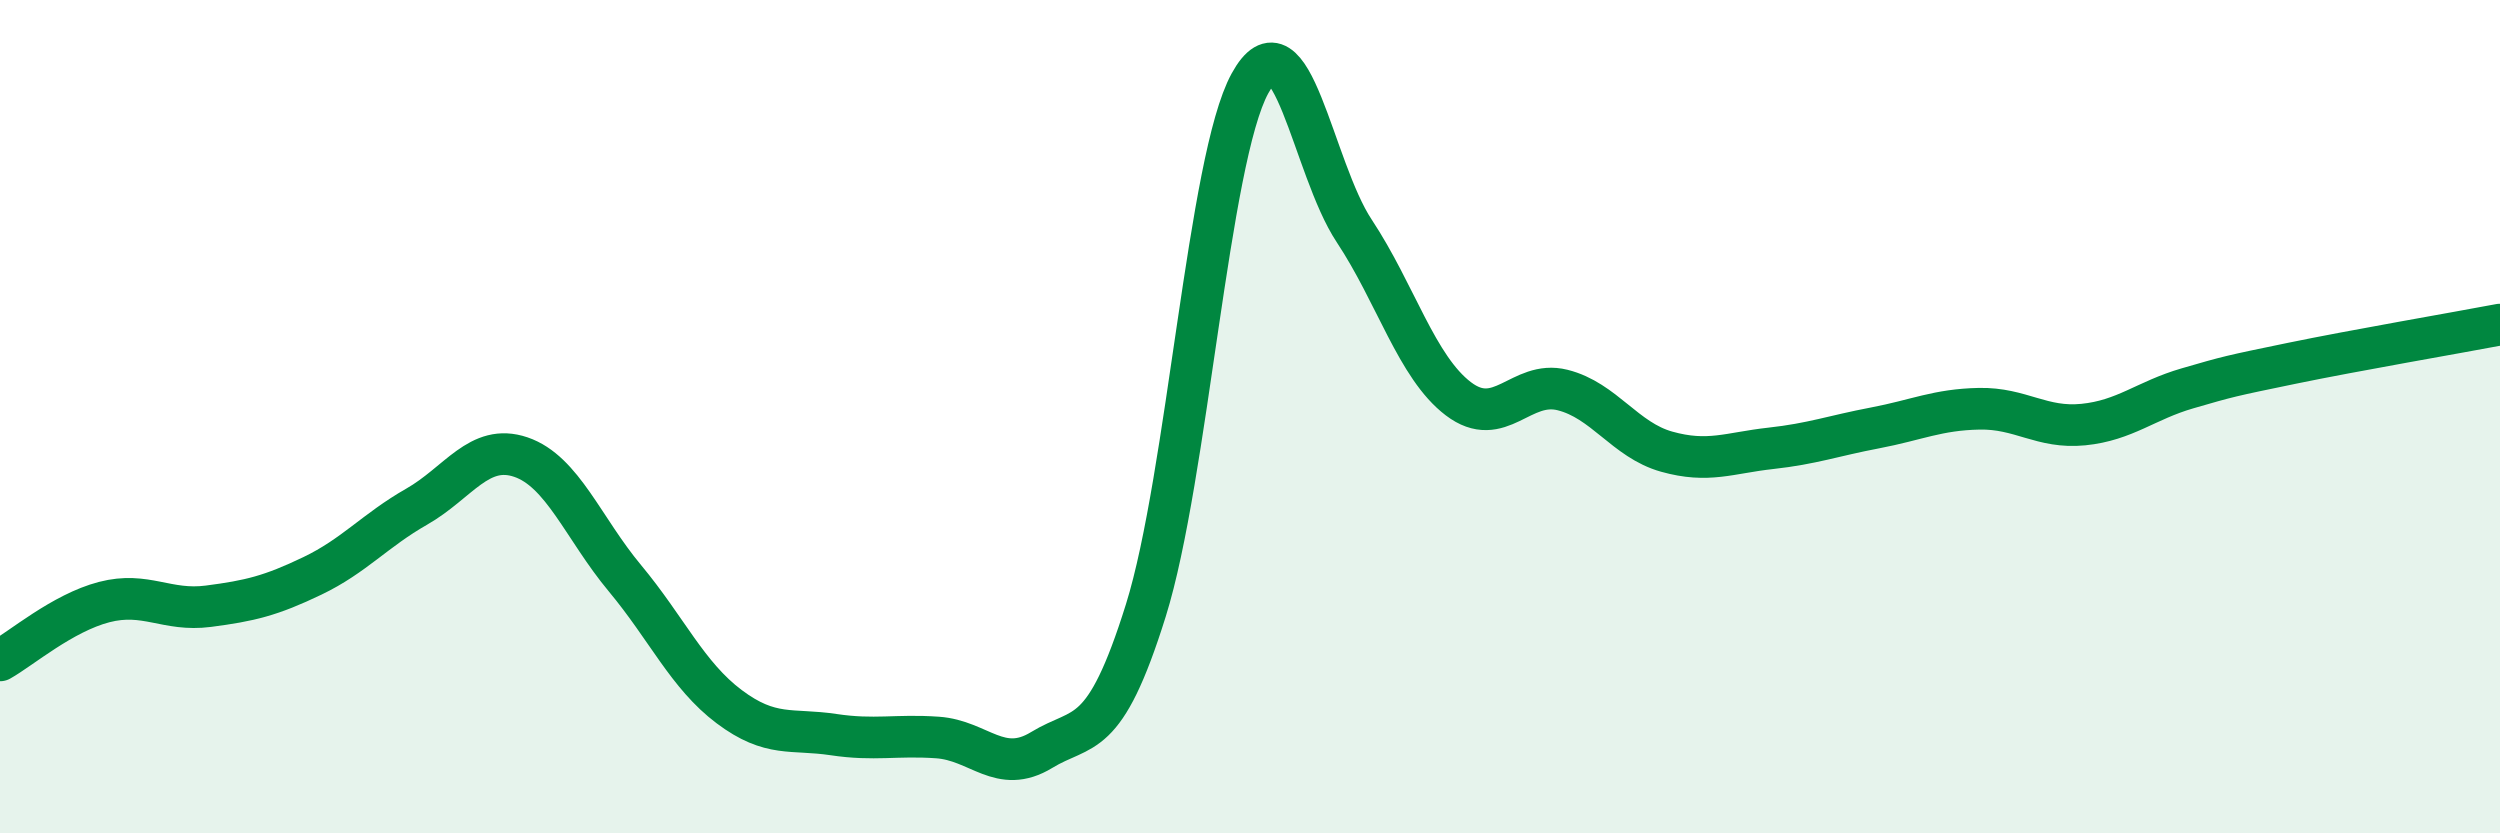
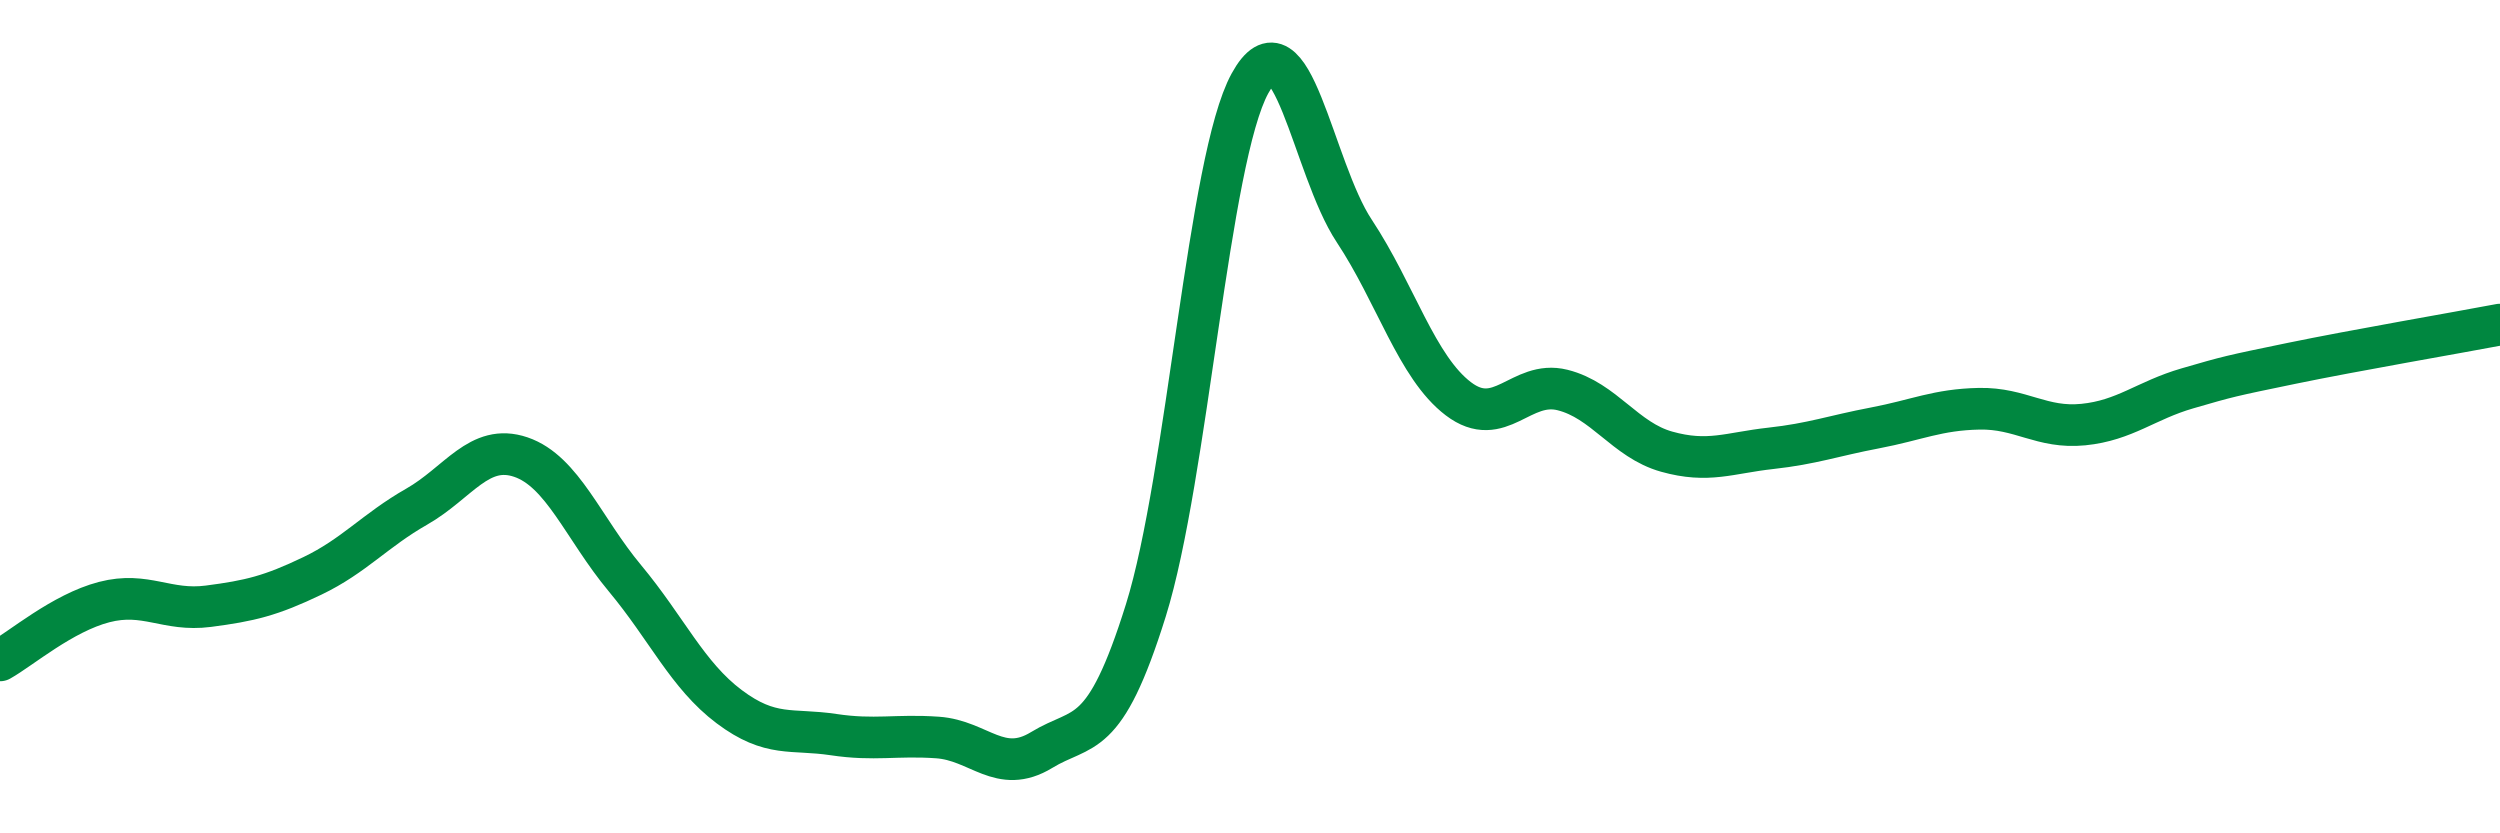
<svg xmlns="http://www.w3.org/2000/svg" width="60" height="20" viewBox="0 0 60 20">
-   <path d="M 0,15.85 C 0.5,15.57 1.5,14.71 2.5,14.45 C 3.5,14.19 4,14.68 5,14.55 C 6,14.42 6.5,14.3 7.5,13.82 C 8.5,13.34 9,12.73 10,12.16 C 11,11.59 11.5,10.63 12.5,10.97 C 13.5,11.31 14,12.68 15,13.88 C 16,15.08 16.5,16.21 17.5,16.96 C 18.5,17.71 19,17.48 20,17.63 C 21,17.78 21.5,17.63 22.5,17.7 C 23.5,17.77 24,18.61 25,18 C 26,17.39 26.5,17.85 27.5,14.65 C 28.5,11.45 29,3.82 30,2 C 31,0.18 31.5,4.03 32.5,5.54 C 33.5,7.05 34,8.81 35,9.57 C 36,10.33 36.5,9.11 37.5,9.36 C 38.5,9.61 39,10.56 40,10.84 C 41,11.12 41.5,10.87 42.5,10.76 C 43.5,10.65 44,10.46 45,10.27 C 46,10.08 46.5,9.83 47.5,9.81 C 48.5,9.79 49,10.29 50,10.19 C 51,10.09 51.5,9.61 52.5,9.32 C 53.5,9.03 53.5,9.03 55,8.72 C 56.5,8.41 59,7.98 60,7.79L60 20L0 20Z" fill="#008740" opacity="0.1" stroke-linecap="round" stroke-linejoin="round" />
  <path d="M 0,15.85 C 0.5,15.57 1.5,14.71 2.5,14.45 C 3.5,14.19 4,14.68 5,14.55 C 6,14.42 6.5,14.3 7.5,13.82 C 8.5,13.34 9,12.73 10,12.16 C 11,11.59 11.5,10.63 12.5,10.97 C 13.5,11.31 14,12.68 15,13.88 C 16,15.08 16.5,16.21 17.5,16.96 C 18.5,17.71 19,17.48 20,17.63 C 21,17.78 21.5,17.63 22.5,17.7 C 23.5,17.77 24,18.61 25,18 C 26,17.39 26.5,17.85 27.5,14.65 C 28.5,11.45 29,3.82 30,2 C 31,0.18 31.5,4.03 32.5,5.54 C 33.5,7.05 34,8.81 35,9.57 C 36,10.33 36.5,9.11 37.5,9.36 C 38.5,9.61 39,10.56 40,10.84 C 41,11.12 41.5,10.87 42.5,10.76 C 43.5,10.65 44,10.46 45,10.27 C 46,10.08 46.5,9.83 47.5,9.81 C 48.5,9.79 49,10.29 50,10.19 C 51,10.09 51.5,9.61 52.5,9.32 C 53.5,9.03 53.5,9.03 55,8.72 C 56.5,8.41 59,7.98 60,7.79" stroke="#008740" stroke-width="1" fill="none" stroke-linecap="round" stroke-linejoin="round" />
</svg>